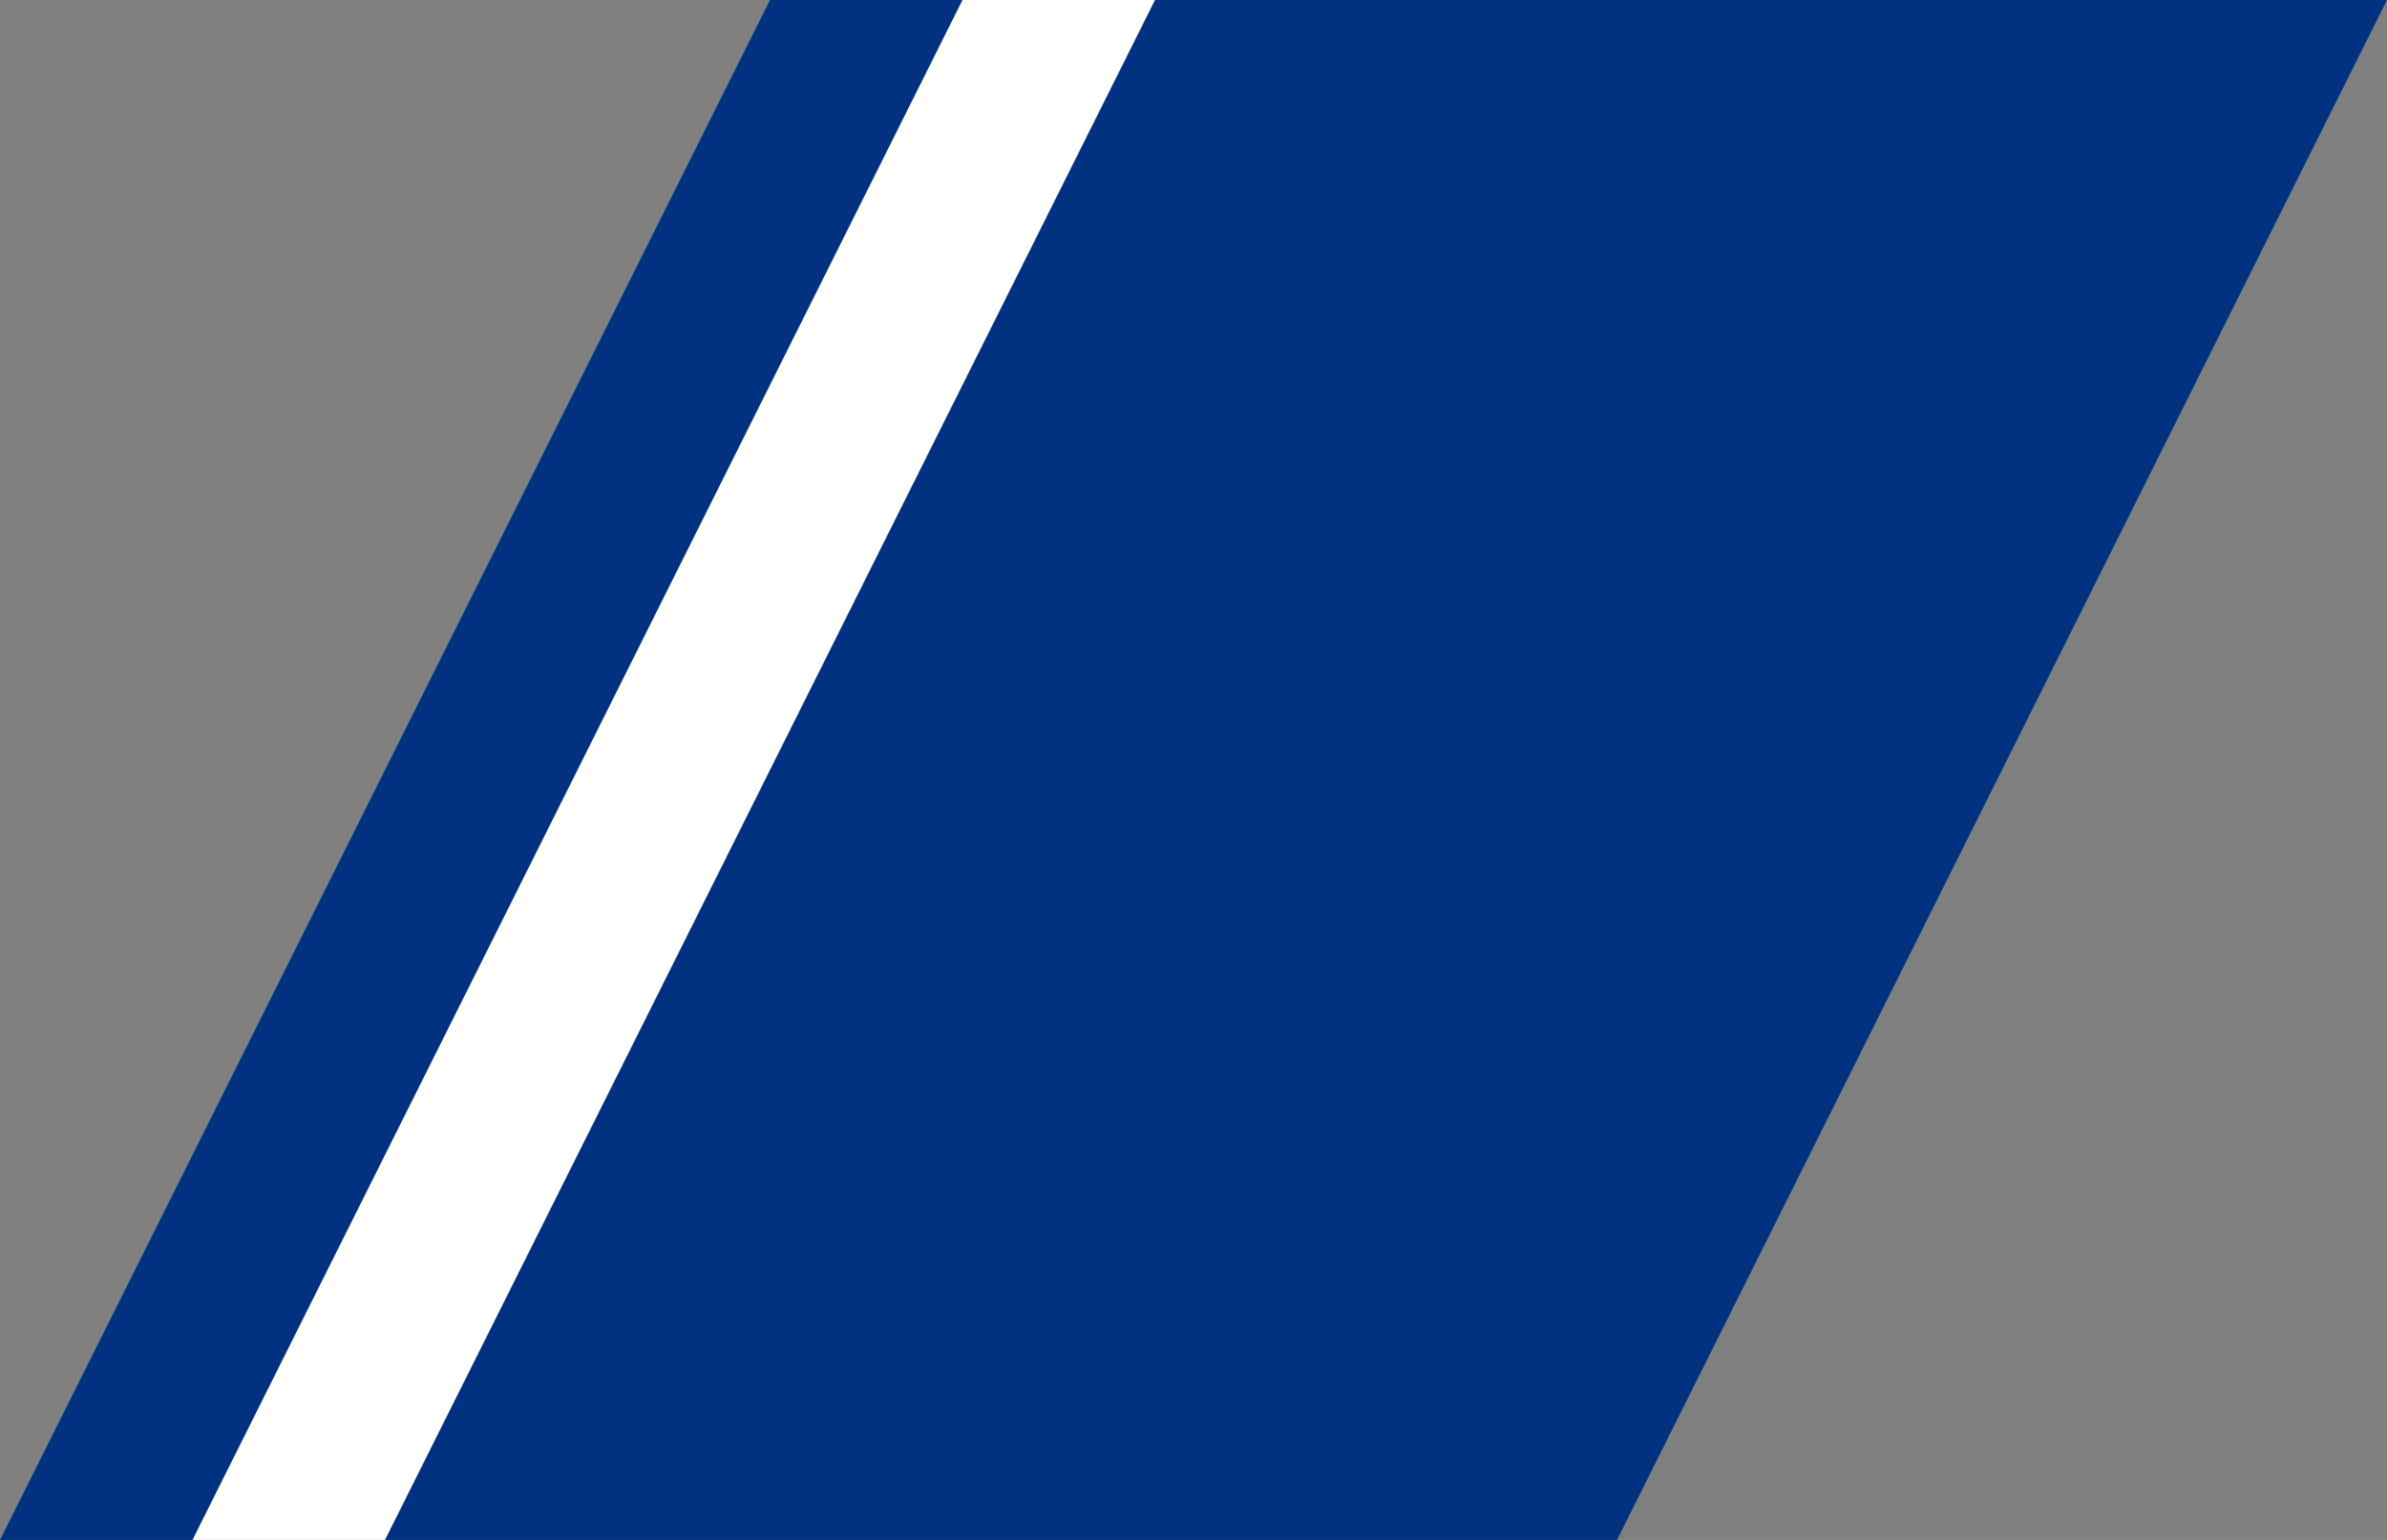
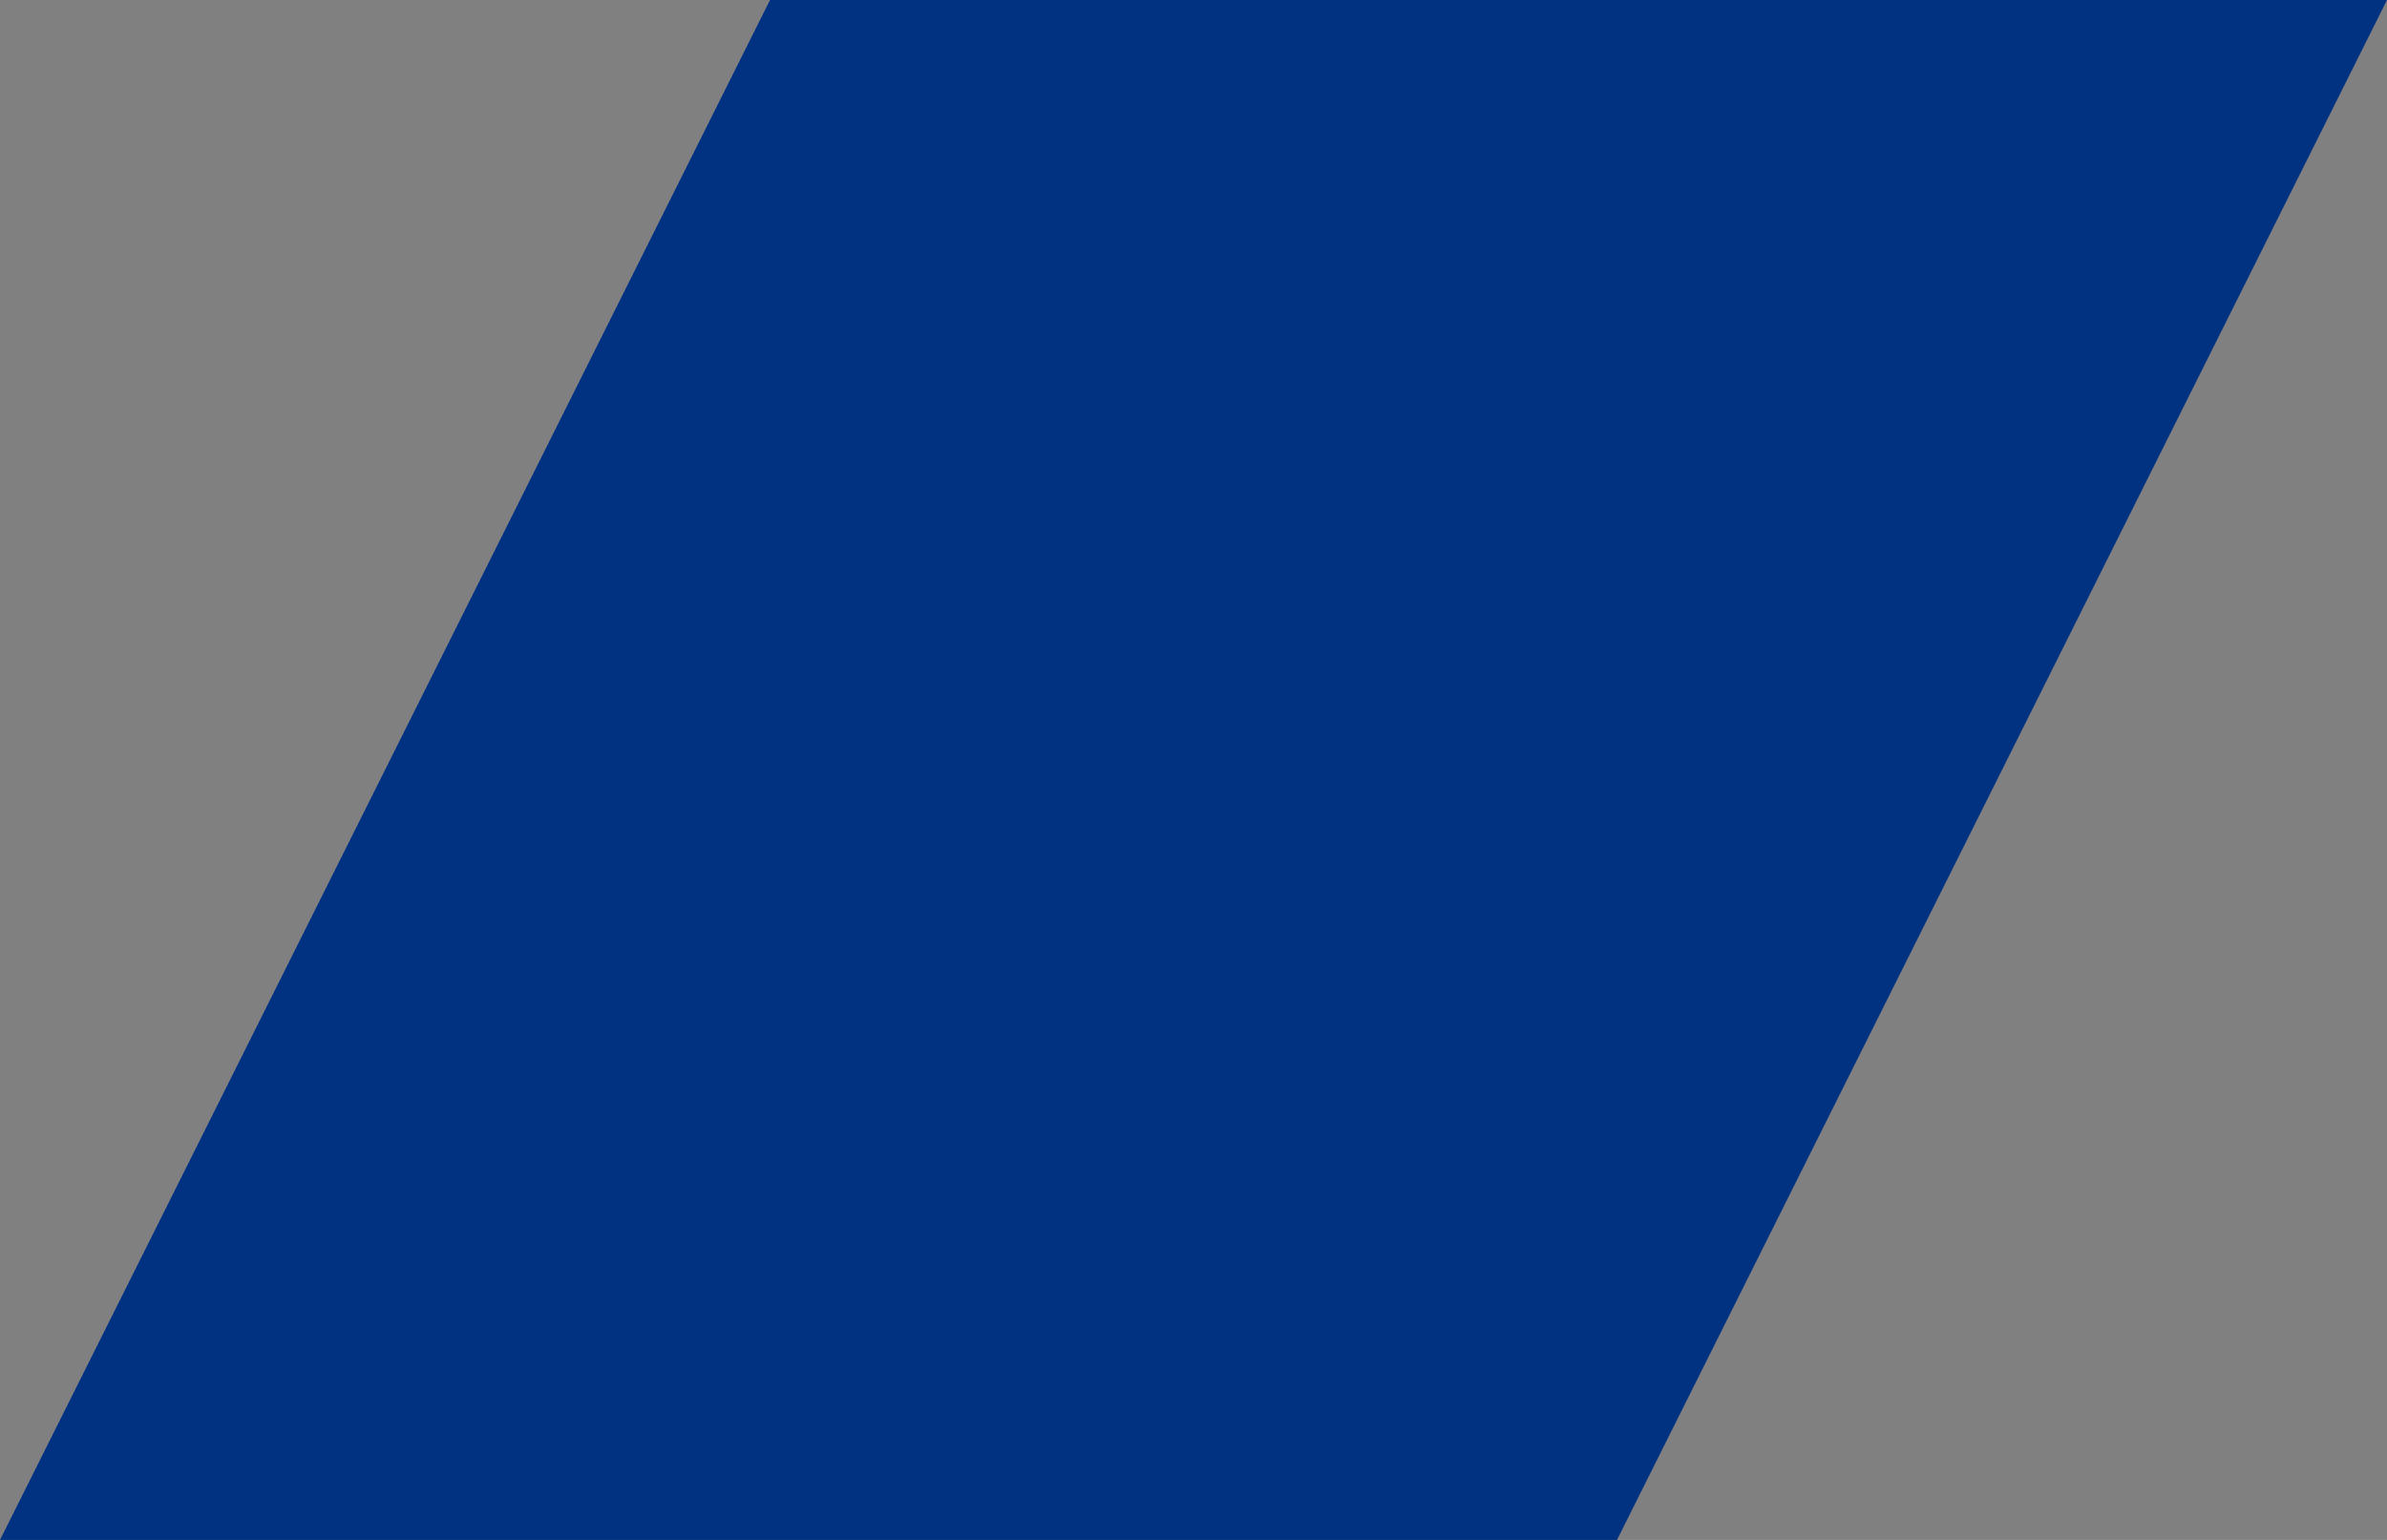
<svg xmlns="http://www.w3.org/2000/svg" width="310" height="200">
  <rect width="100%" height="100%" fill="#808080" stroke="none" />
  <polygon points="0,200 100,0 310,0 210,200" fill="#003281" />
-   <polygon points="25,200 125,0 150,0 50,200" fill="#fff" />
</svg>